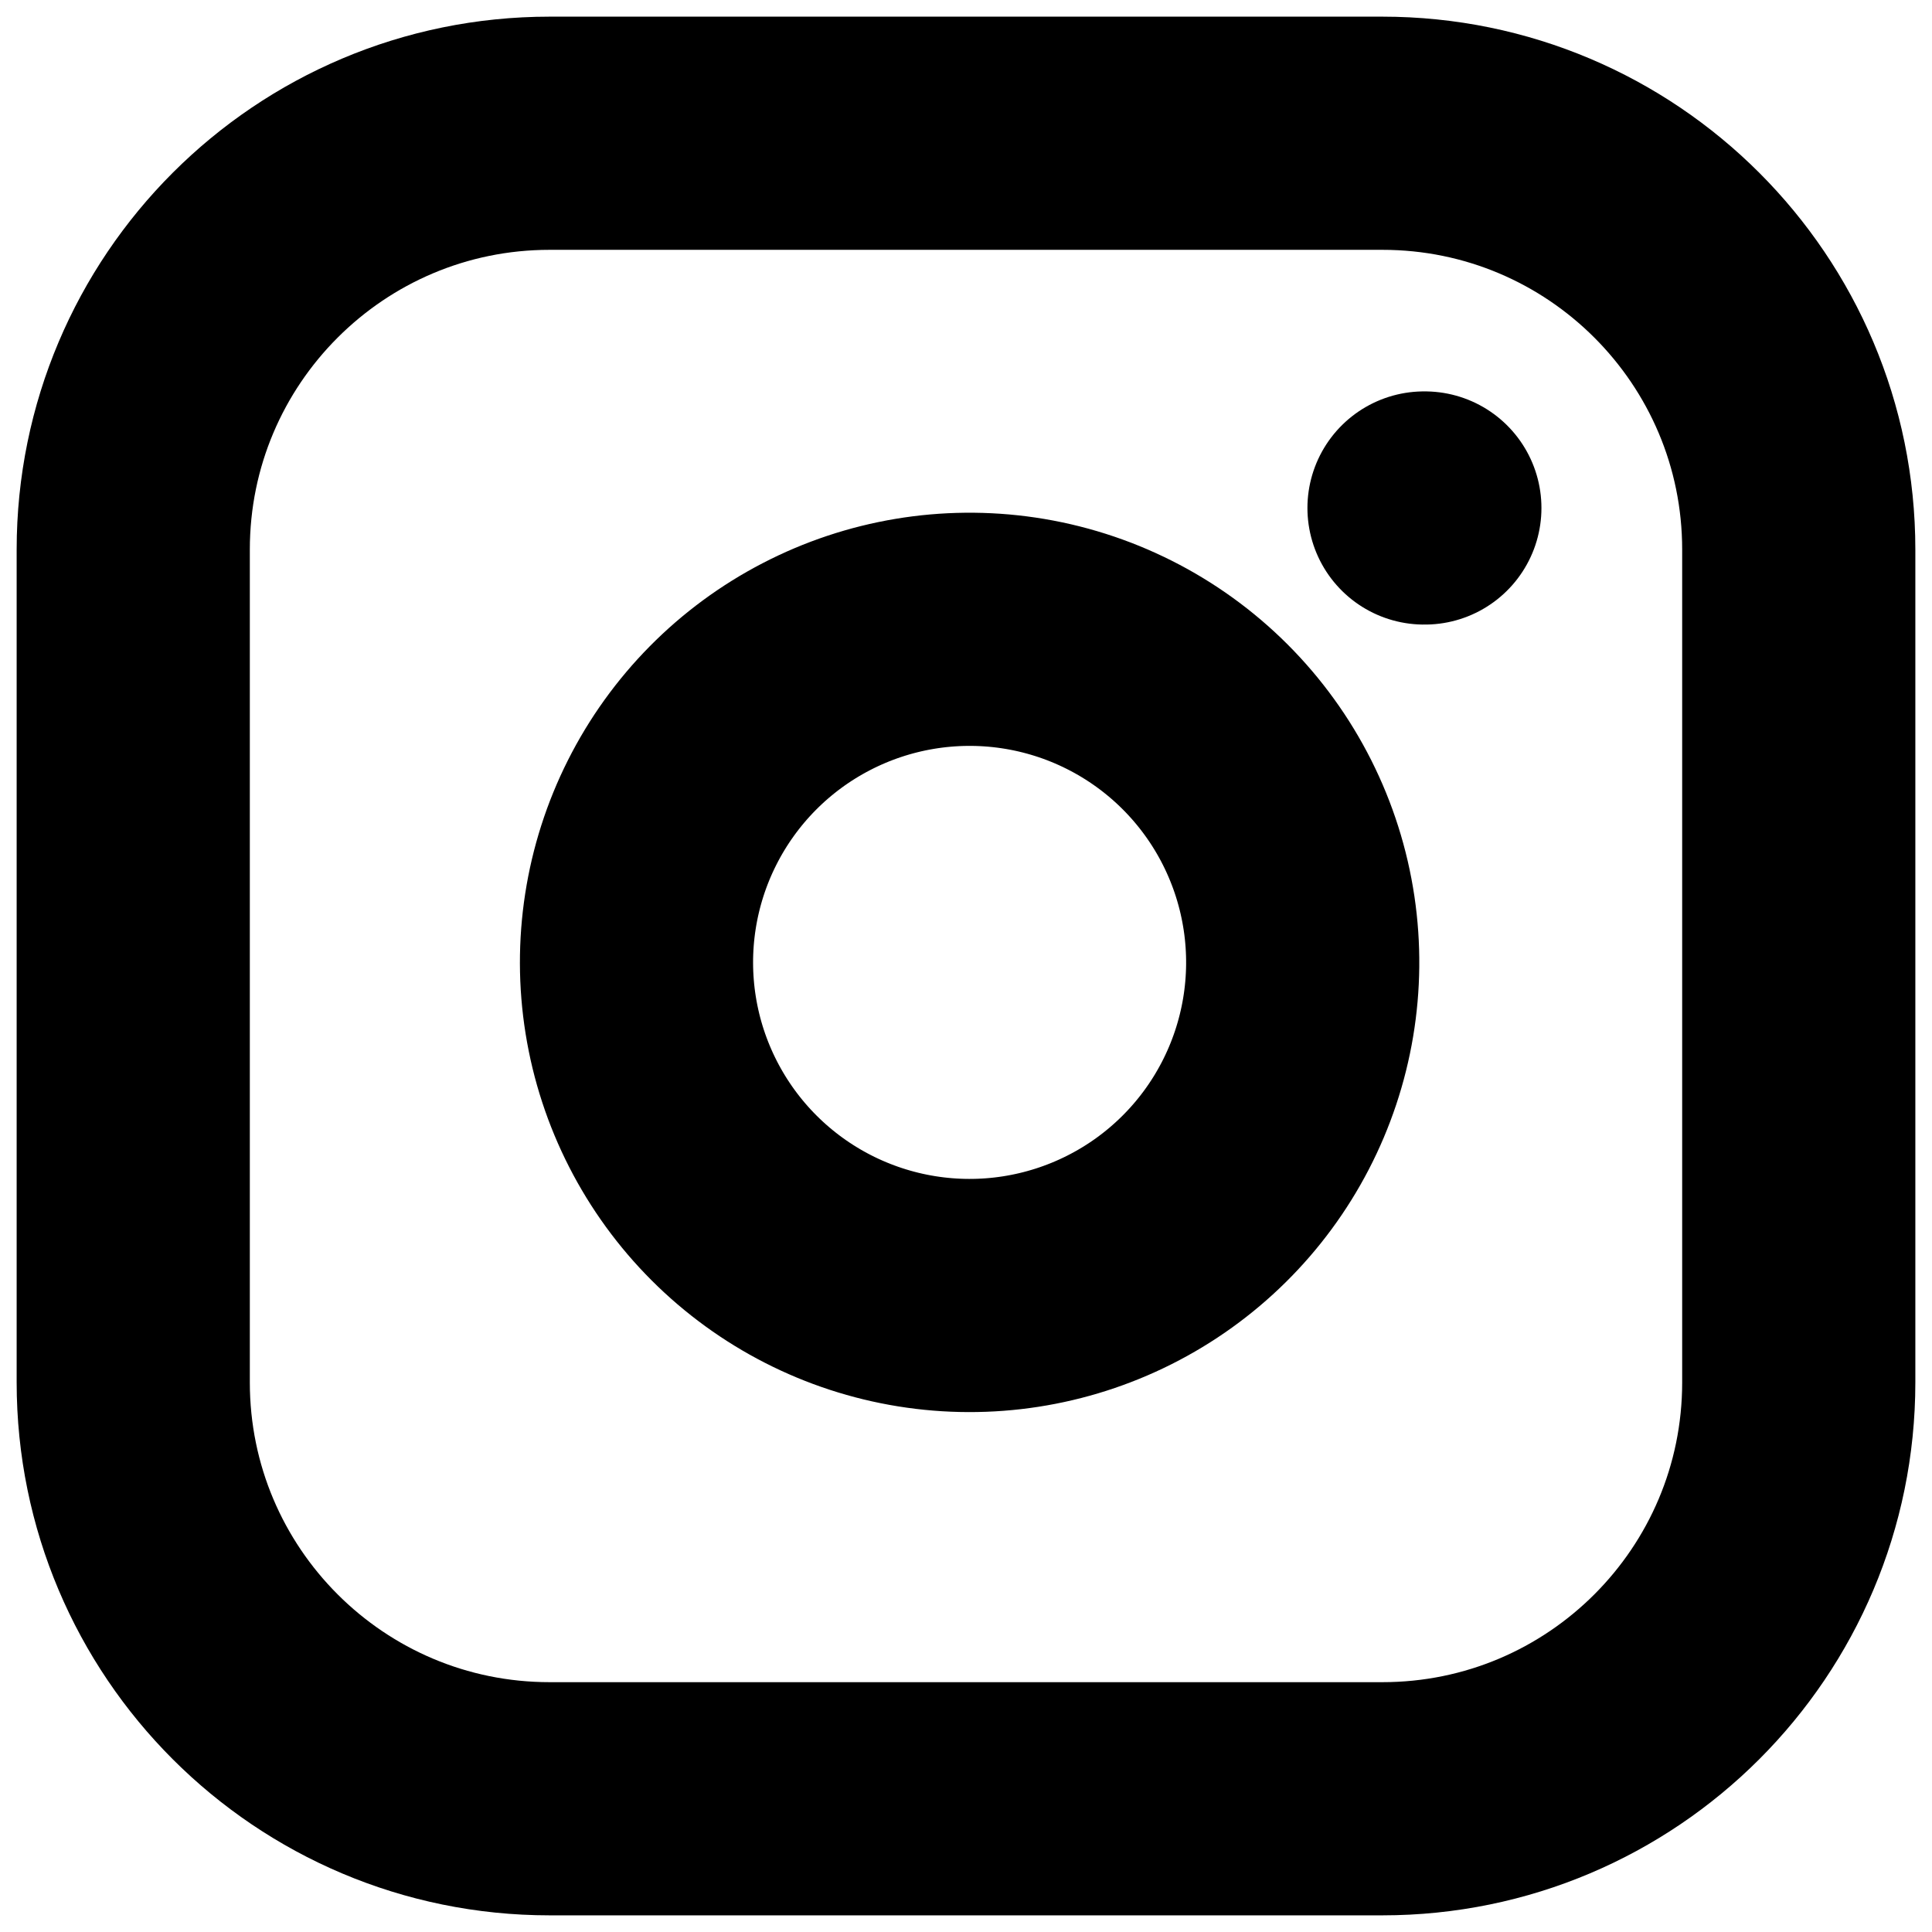
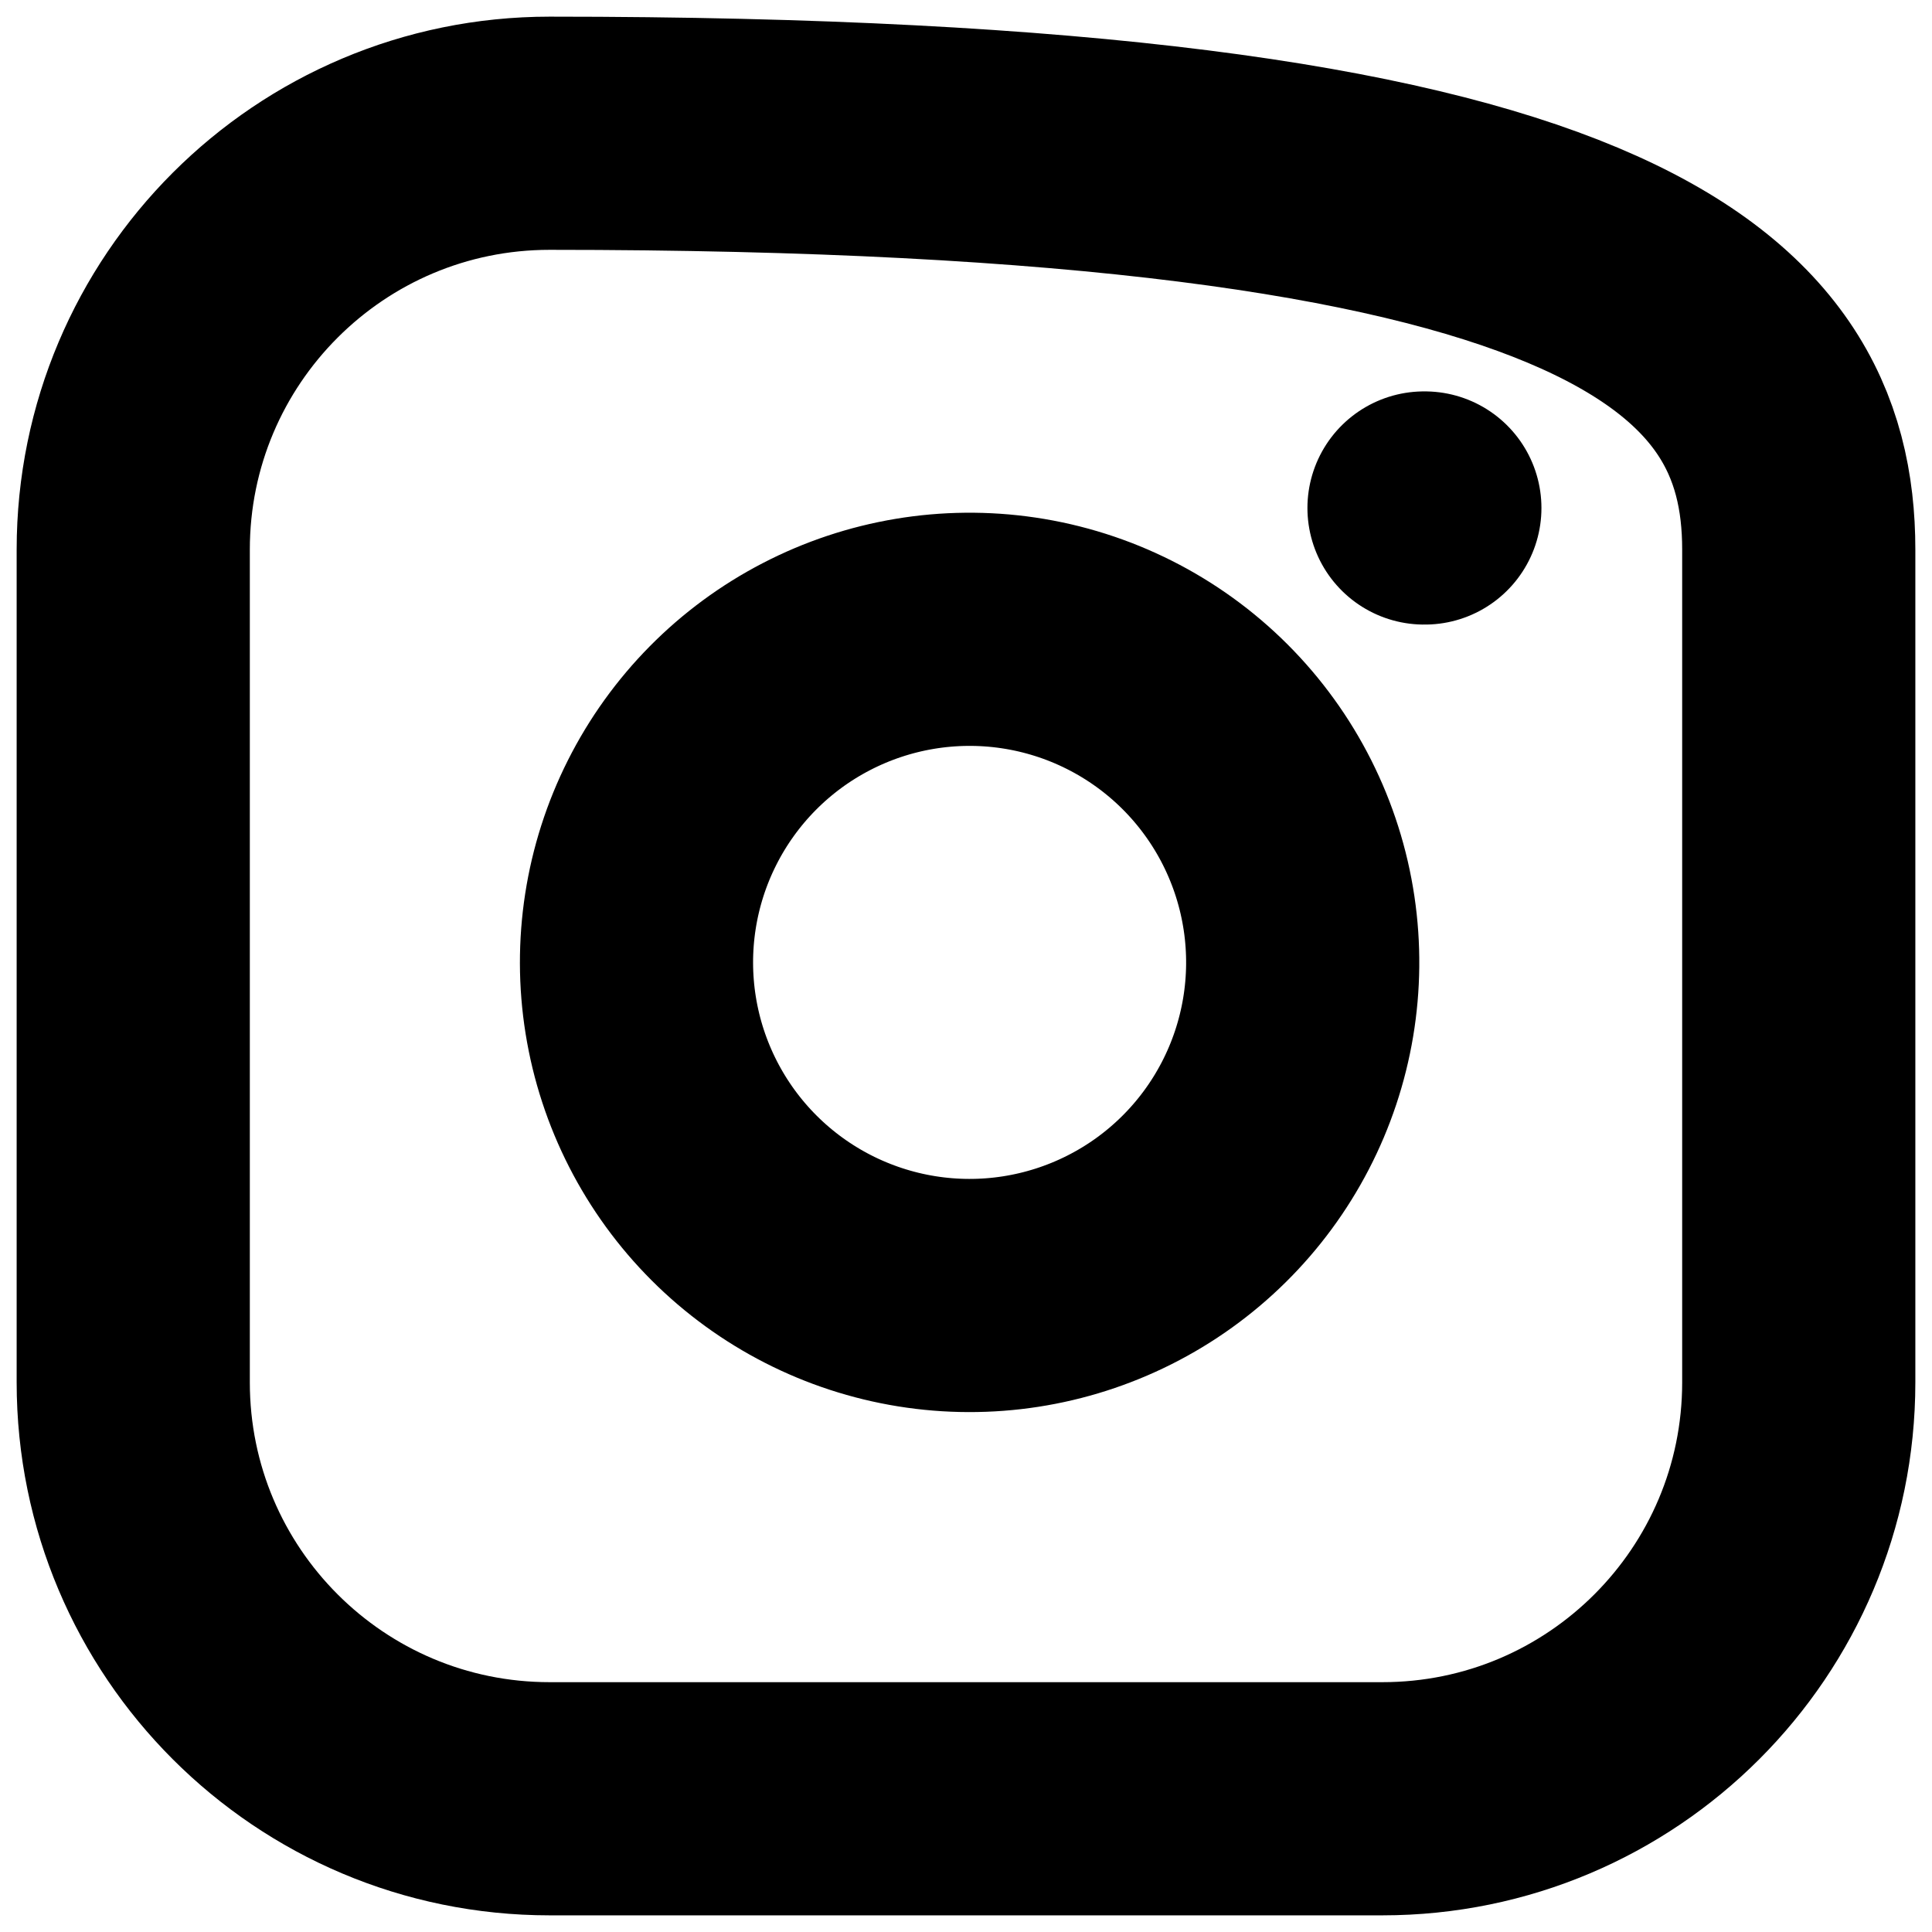
<svg xmlns="http://www.w3.org/2000/svg" width="58" height="58" viewBox="0 0 58 58" fill="none">
-   <path d="M42.75 15.25H42.775M16.5 4H41.5C48.404 4 54 9.596 54 16.5V41.5C54 48.404 48.404 54 41.5 54H16.5C9.596 54 4 48.404 4 41.5V16.5C4 9.596 9.596 4 16.5 4ZM39 27.425C39.309 29.506 38.953 31.631 37.984 33.498C37.016 35.364 35.483 36.879 33.604 37.824C31.725 38.77 29.596 39.099 27.52 38.765C25.443 38.431 23.524 37.45 22.037 35.963C20.55 34.476 19.569 32.557 19.235 30.48C18.901 28.404 19.23 26.275 20.176 24.396C21.122 22.517 22.636 20.984 24.503 20.016C26.369 19.047 28.494 18.692 30.575 19C32.697 19.315 34.662 20.304 36.179 21.821C37.696 23.338 38.685 25.303 39 27.425Z" stroke="black" stroke-width="7" stroke-linecap="round" stroke-linejoin="round" />
+   <path d="M42.75 15.25H42.775M16.5 4C48.404 4 54 9.596 54 16.5V41.5C54 48.404 48.404 54 41.5 54H16.5C9.596 54 4 48.404 4 41.5V16.5C4 9.596 9.596 4 16.5 4ZM39 27.425C39.309 29.506 38.953 31.631 37.984 33.498C37.016 35.364 35.483 36.879 33.604 37.824C31.725 38.77 29.596 39.099 27.52 38.765C25.443 38.431 23.524 37.45 22.037 35.963C20.55 34.476 19.569 32.557 19.235 30.48C18.901 28.404 19.23 26.275 20.176 24.396C21.122 22.517 22.636 20.984 24.503 20.016C26.369 19.047 28.494 18.692 30.575 19C32.697 19.315 34.662 20.304 36.179 21.821C37.696 23.338 38.685 25.303 39 27.425Z" stroke="black" stroke-width="7" stroke-linecap="round" stroke-linejoin="round" />
</svg>